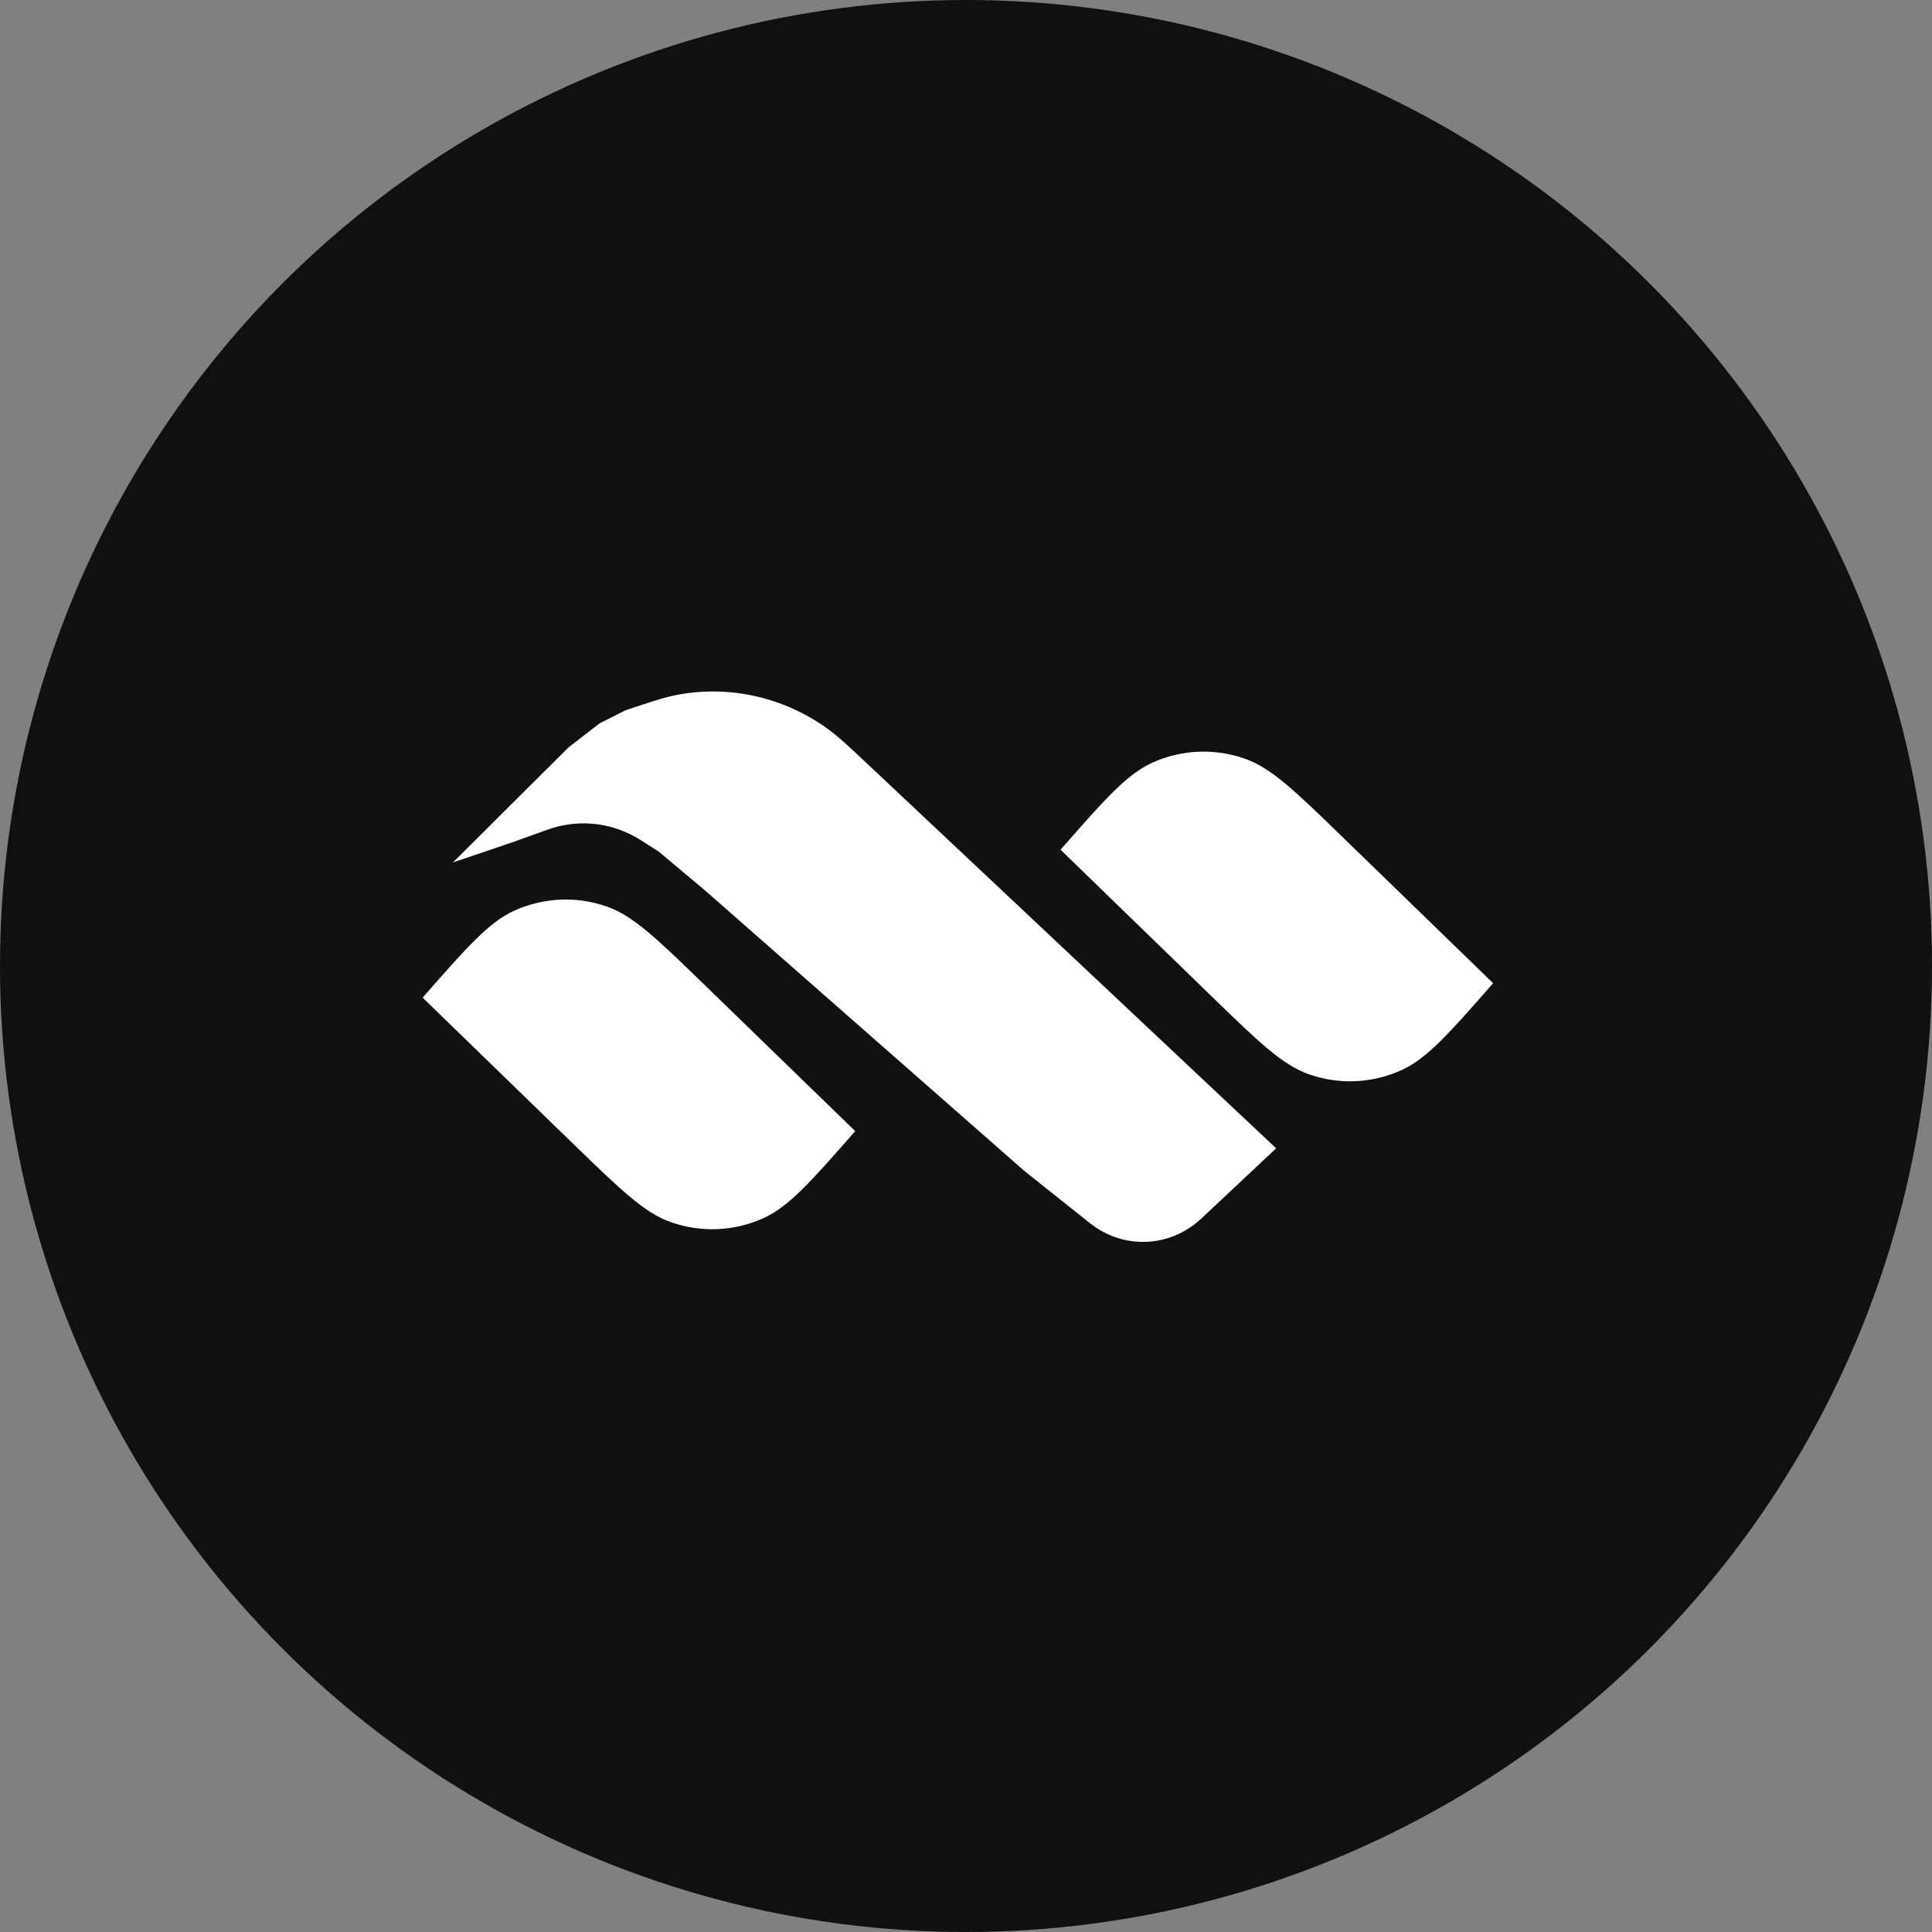
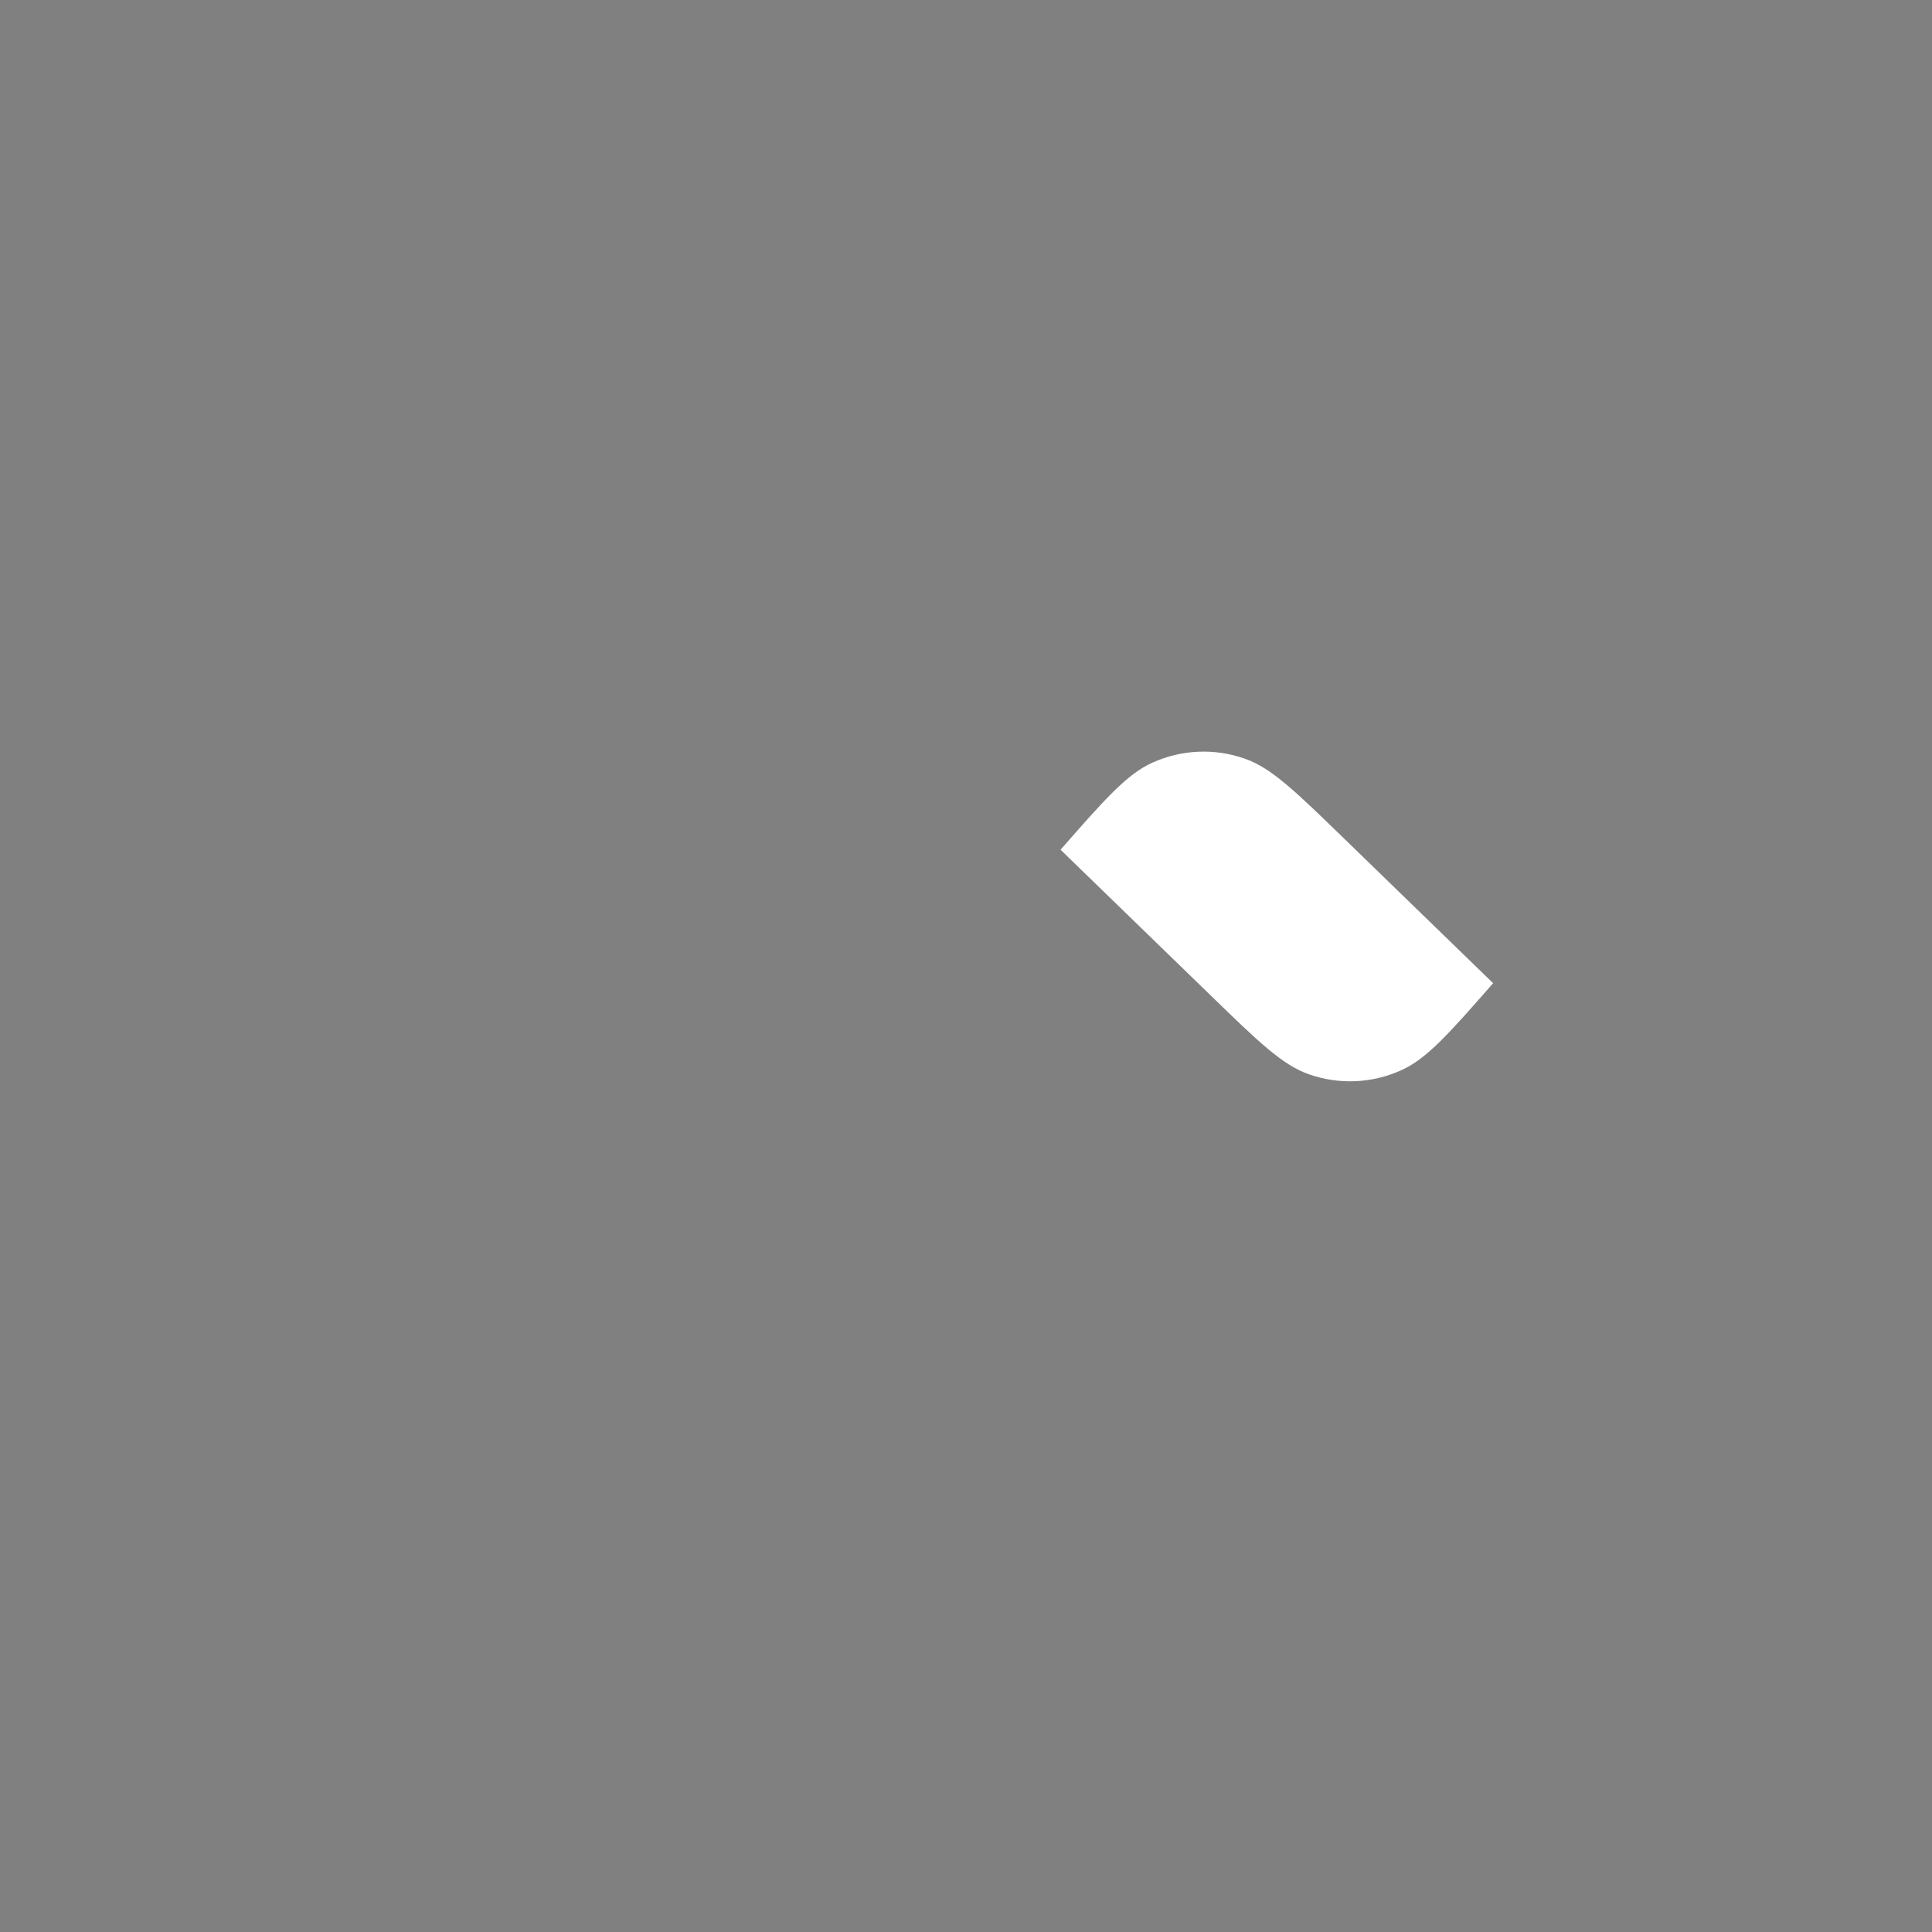
<svg xmlns="http://www.w3.org/2000/svg" width="32" height="32" viewBox="0 0 32 32" fill="none">
  <rect x="0" y="0" width="32" height="32" fill="#808080" stroke="none" />
-   <circle cx="16" cy="16" r="16" fill="#101010" />
  <g clip-path="url(#clip0_210_17)">
-     <path d="M7 16.524C7.732 15.689 8.099 15.272 8.523 15.081C9.009 14.863 9.555 14.84 10.056 15.017C10.493 15.171 10.89 15.556 11.684 16.327L14.165 18.735C13.433 19.57 13.066 19.987 12.642 20.178C12.156 20.396 11.611 20.419 11.11 20.242C10.672 20.088 10.275 19.703 9.481 18.933L7 16.524Z" fill="white" />
    <path d="M17.566 14.074C18.298 13.239 18.665 12.822 19.089 12.631C19.575 12.413 20.12 12.39 20.621 12.567C21.059 12.721 21.456 13.106 22.25 13.877L24.731 16.285C23.999 17.12 23.632 17.537 23.208 17.727C22.722 17.946 22.177 17.969 21.676 17.792C21.238 17.638 20.841 17.253 20.047 16.482L17.566 14.074Z" fill="white" />
-     <path d="M10.361 11.764C10.781 11.624 10.992 11.553 11.195 11.513C12.076 11.34 12.987 11.545 13.723 12.082C13.893 12.207 14.058 12.361 14.387 12.671L21.137 19.02L19.893 20.187C19.375 20.668 18.607 20.699 18.055 20.261L16.967 19.395L11.661 14.734L10.909 14.104L10.619 13.919C10.243 13.678 9.797 13.588 9.363 13.664C9.264 13.681 9.167 13.707 9.072 13.741L8.461 13.96L7.503 14.284L9.42 12.376L9.933 11.98L10.361 11.764Z" fill="white" />
  </g>
  <defs>
    <clipPath id="clip0_210_17">
      <rect width="17.778" height="10" fill="white" transform="translate(7 11)" />
    </clipPath>
  </defs>
</svg>